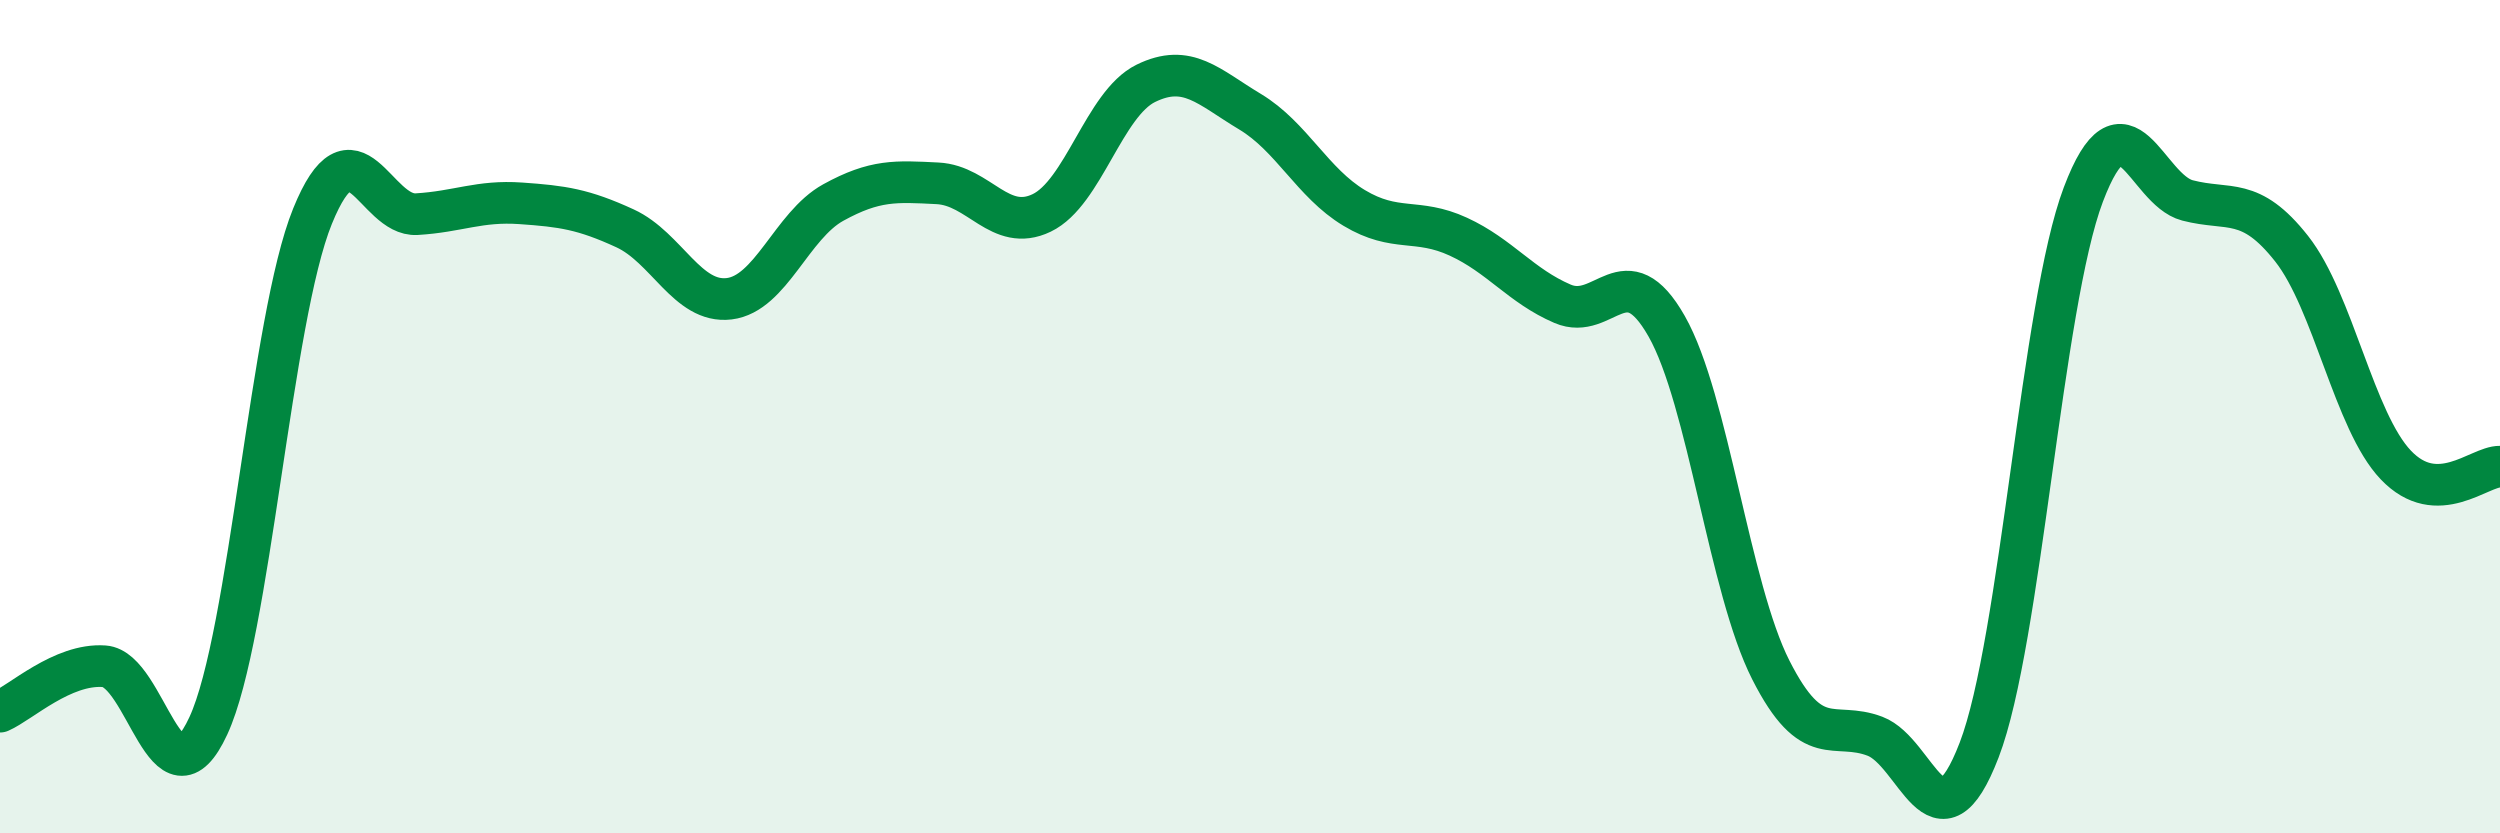
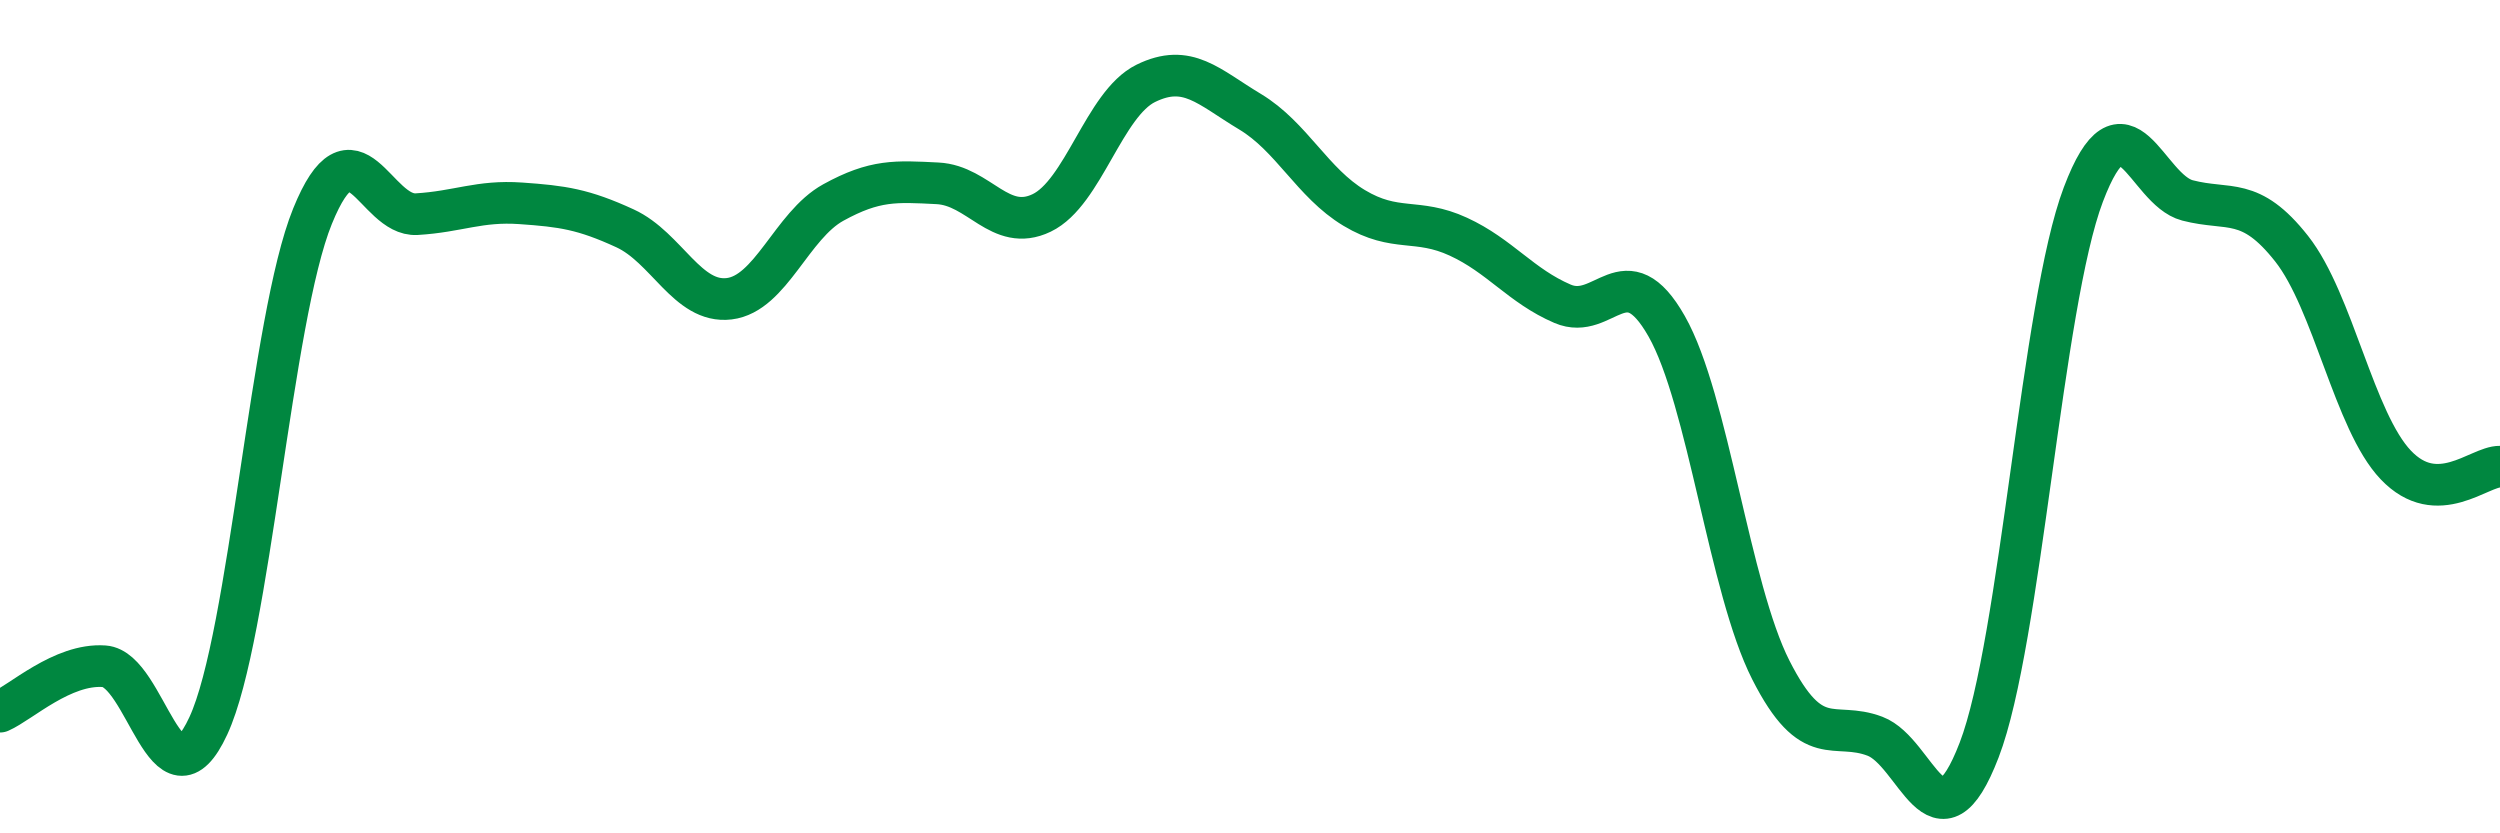
<svg xmlns="http://www.w3.org/2000/svg" width="60" height="20" viewBox="0 0 60 20">
-   <path d="M 0,17.08 C 0.5,16.86 1.5,15.92 2.5,15.99 C 3.5,16.06 4,19.58 5,17.42 C 6,15.26 6.5,7.65 7.5,5.19 C 8.5,2.73 9,5.2 10,5.14 C 11,5.08 11.5,4.81 12.5,4.88 C 13.5,4.95 14,5.02 15,5.48 C 16,5.94 16.5,7.29 17.5,7.17 C 18.5,7.05 19,5.41 20,4.86 C 21,4.31 21.5,4.35 22.5,4.4 C 23.5,4.45 24,5.59 25,5.11 C 26,4.63 26.5,2.49 27.5,2 C 28.5,1.51 29,2.08 30,2.68 C 31,3.28 31.5,4.39 32.5,4.99 C 33.5,5.59 34,5.22 35,5.68 C 36,6.14 36.5,6.86 37.5,7.29 C 38.5,7.72 39,6.07 40,7.83 C 41,9.59 41.5,14.11 42.5,16.08 C 43.5,18.05 44,17.29 45,17.67 C 46,18.05 46.5,20.6 47.5,18 C 48.5,15.4 49,7.31 50,4.67 C 51,2.03 51.5,4.55 52.5,4.81 C 53.5,5.07 54,4.7 55,5.97 C 56,7.24 56.5,10.11 57.5,11.16 C 58.5,12.21 59.5,11.19 60,11.2L60 20L0 20Z" fill="#008740" opacity="0.1" stroke-linecap="round" stroke-linejoin="round" />
  <path d="M 0,17.08 C 0.5,16.86 1.5,15.92 2.5,15.99 C 3.5,16.06 4,19.58 5,17.42 C 6,15.26 6.5,7.65 7.5,5.19 C 8.5,2.73 9,5.2 10,5.14 C 11,5.08 11.5,4.81 12.5,4.88 C 13.5,4.95 14,5.02 15,5.48 C 16,5.94 16.5,7.29 17.5,7.17 C 18.5,7.05 19,5.41 20,4.86 C 21,4.31 21.5,4.35 22.5,4.4 C 23.5,4.45 24,5.59 25,5.11 C 26,4.63 26.5,2.49 27.5,2 C 28.5,1.51 29,2.08 30,2.68 C 31,3.28 31.5,4.39 32.5,4.99 C 33.5,5.59 34,5.22 35,5.68 C 36,6.14 36.5,6.86 37.5,7.29 C 38.5,7.72 39,6.07 40,7.83 C 41,9.59 41.5,14.11 42.5,16.08 C 43.5,18.05 44,17.29 45,17.67 C 46,18.05 46.5,20.6 47.5,18 C 48.5,15.4 49,7.31 50,4.67 C 51,2.03 51.5,4.55 52.5,4.81 C 53.5,5.07 54,4.7 55,5.97 C 56,7.24 56.5,10.11 57.5,11.16 C 58.5,12.21 59.5,11.19 60,11.2" stroke="#008740" stroke-width="1" fill="none" stroke-linecap="round" stroke-linejoin="round" />
</svg>